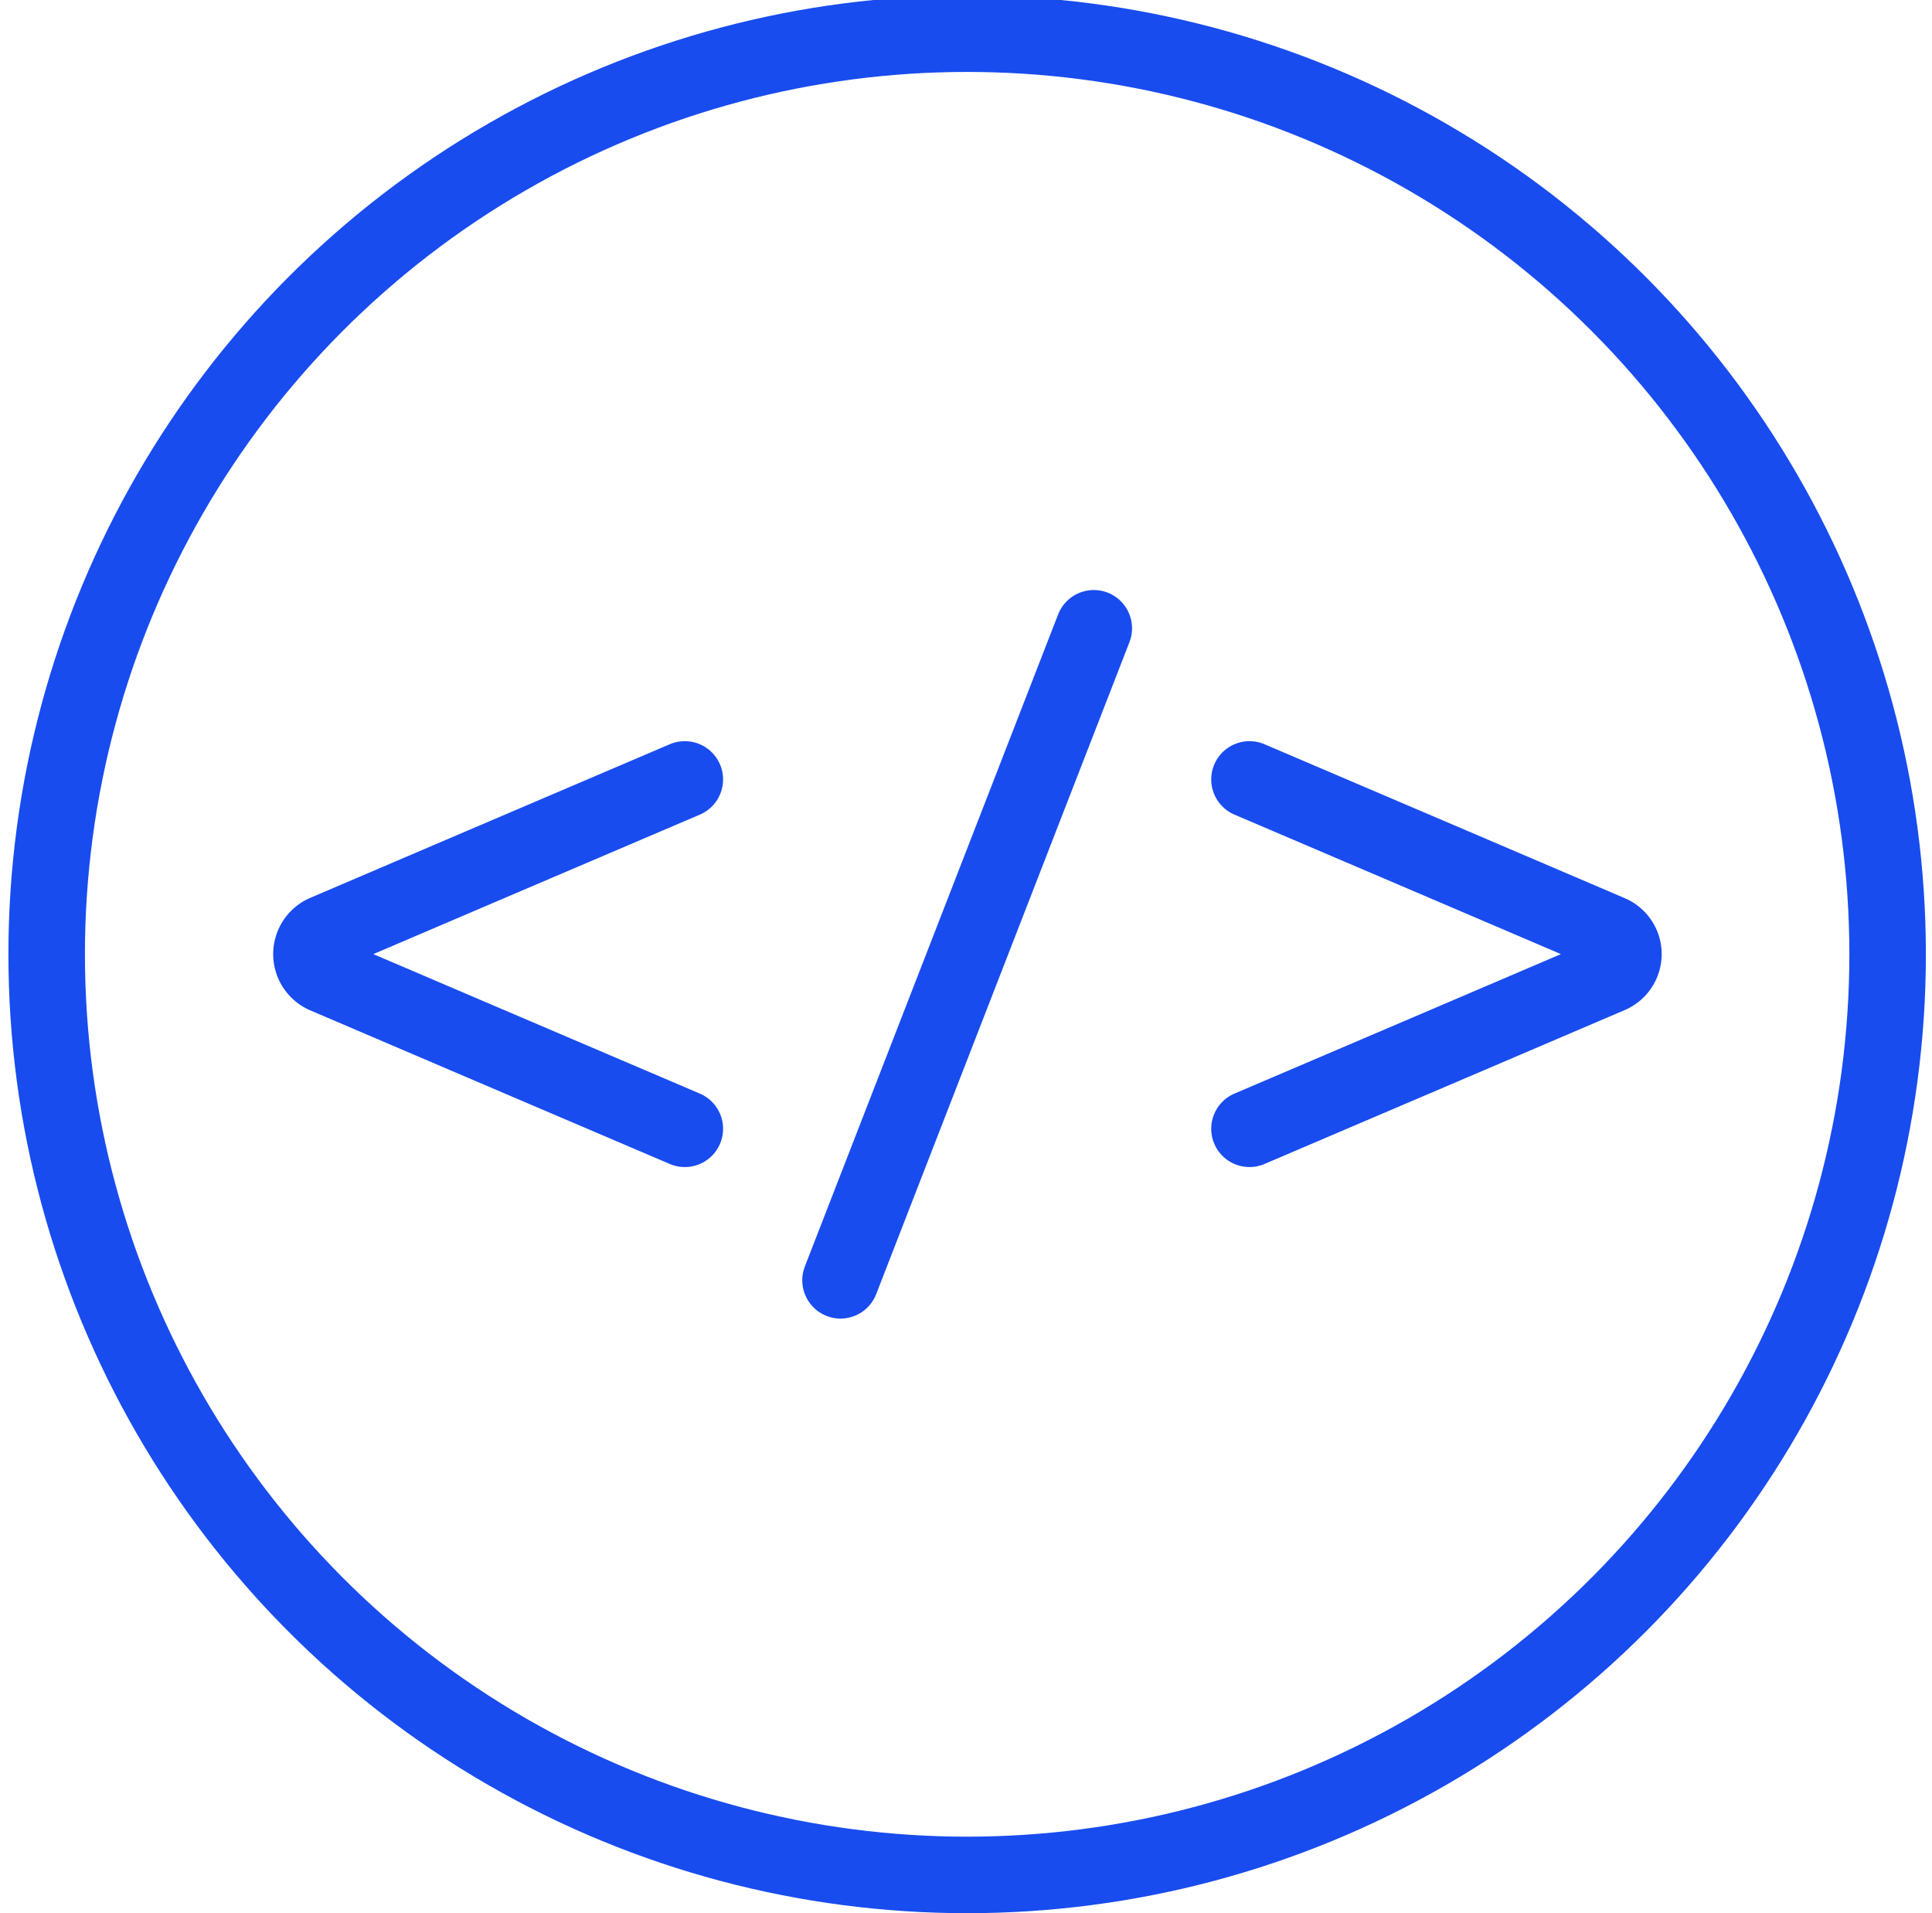
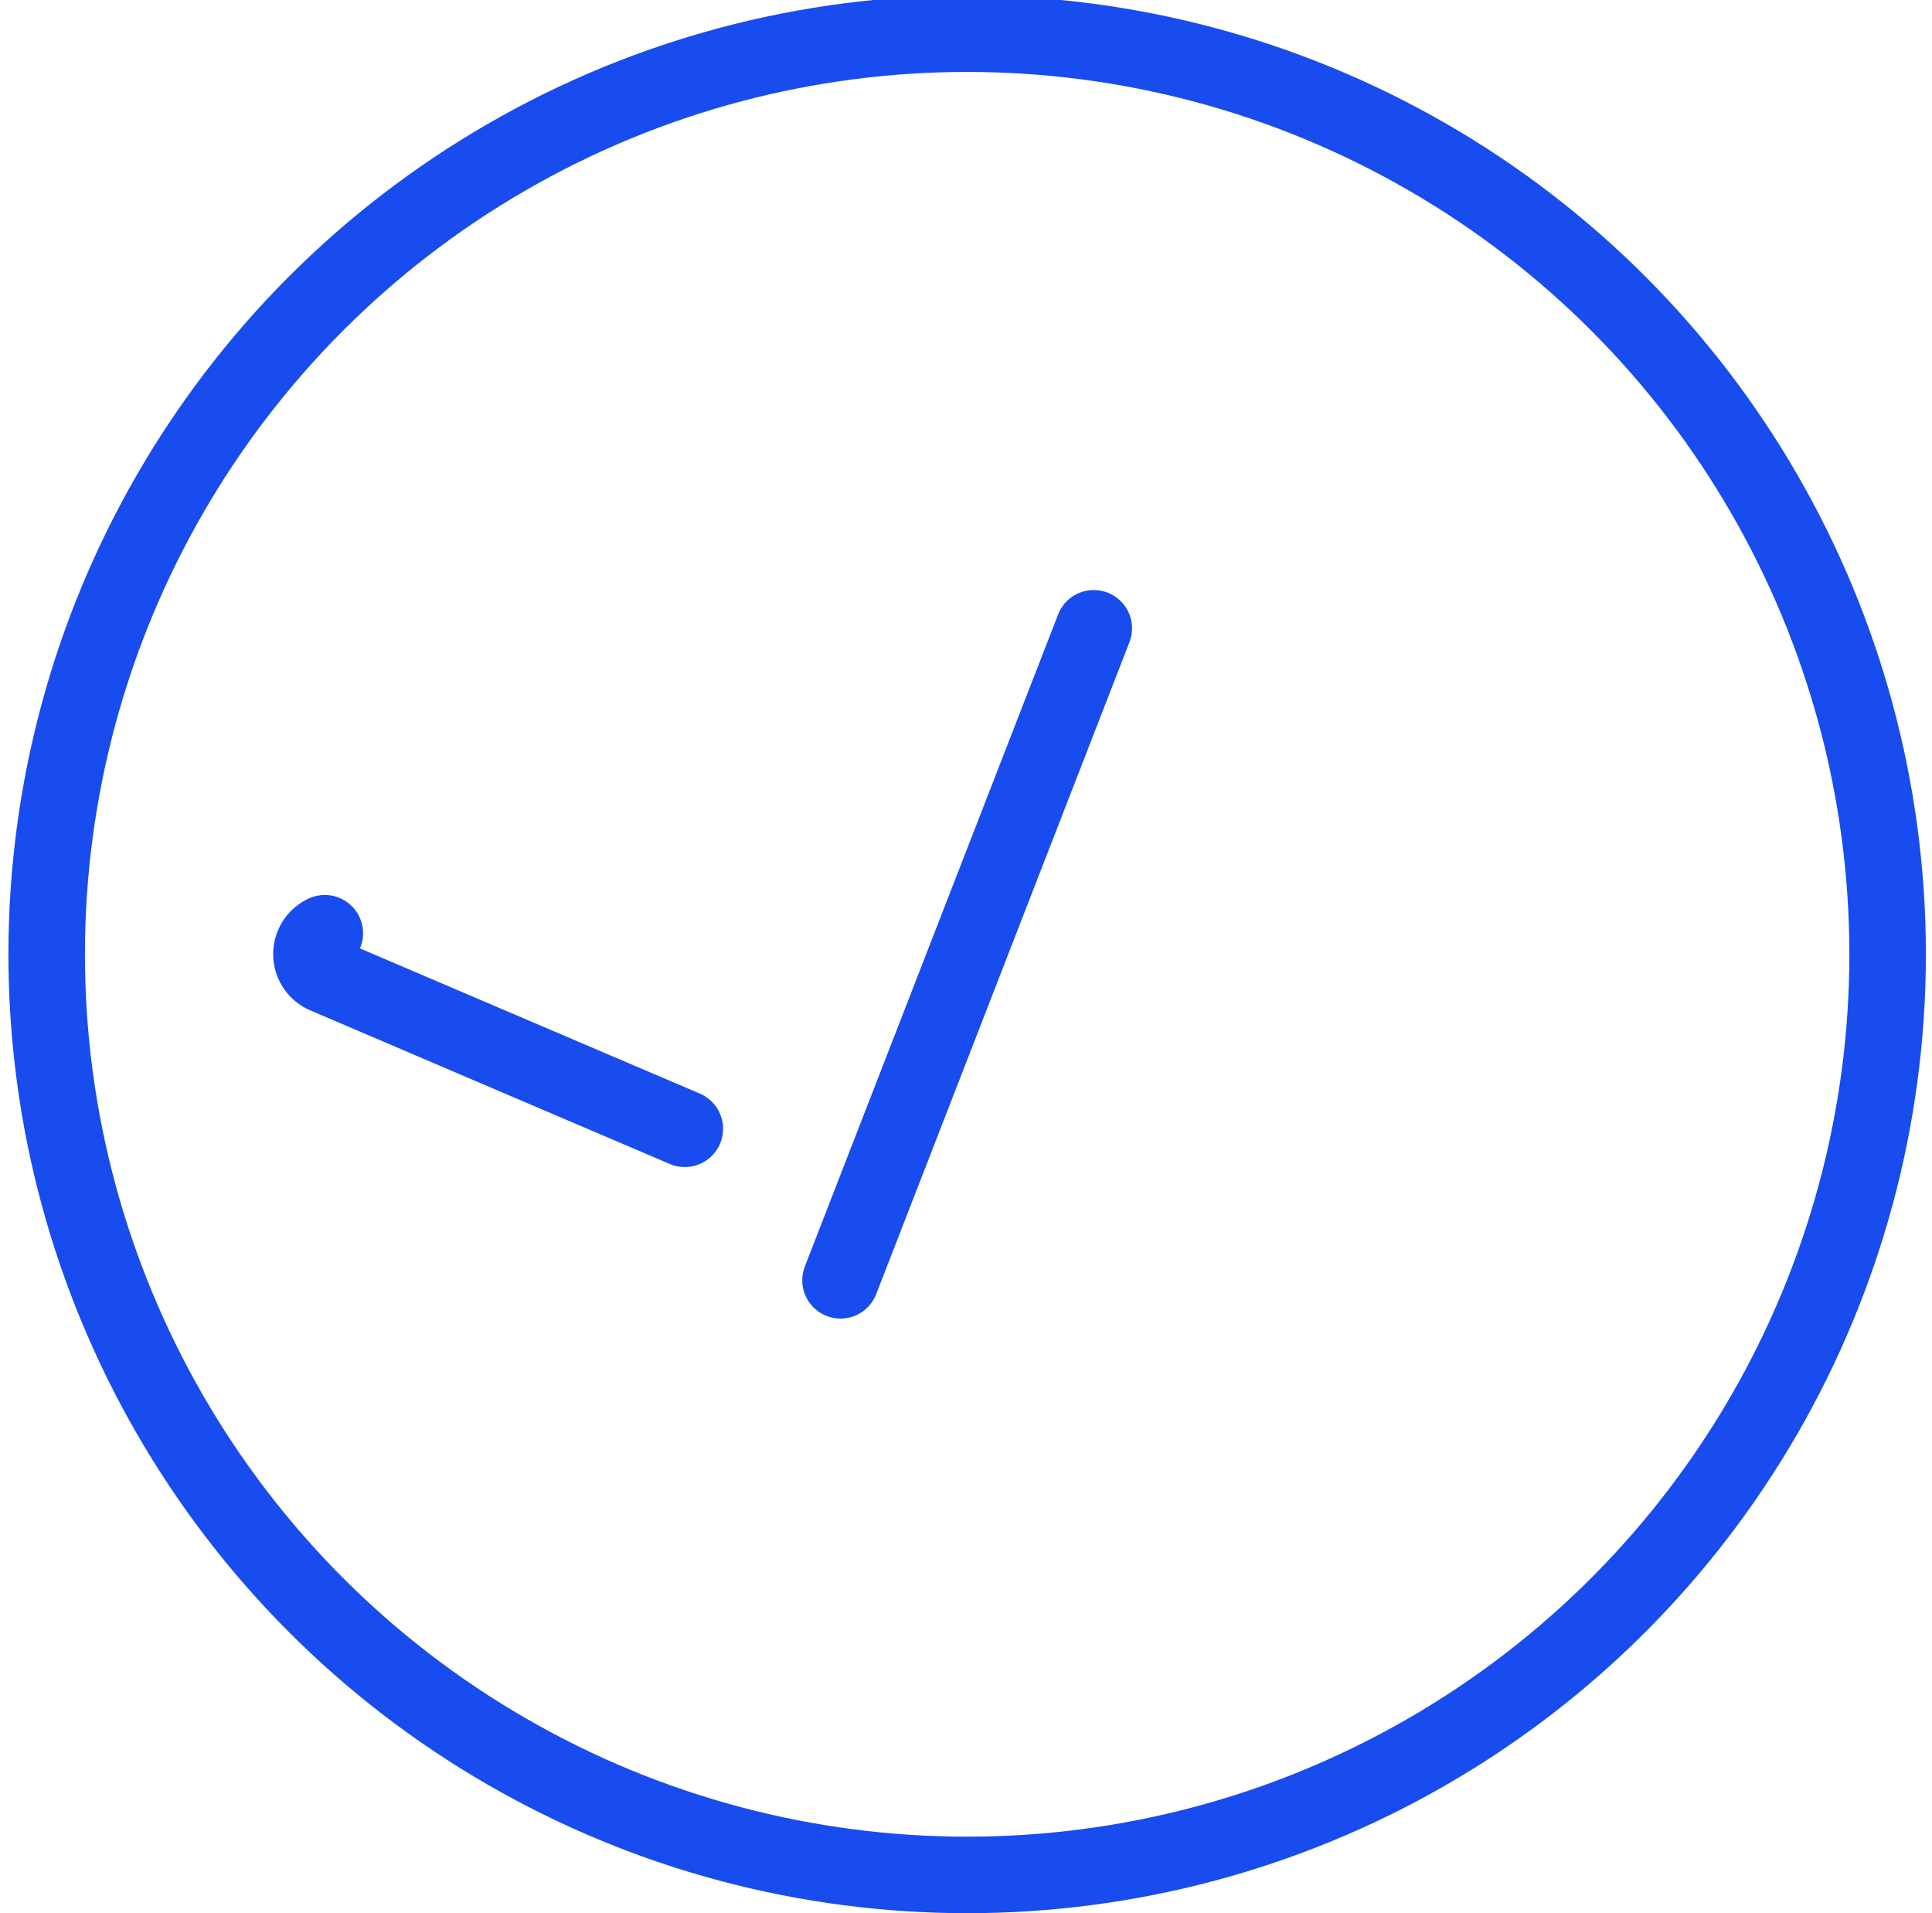
<svg xmlns="http://www.w3.org/2000/svg" id="Layer_1" data-name="Layer 1" viewBox="0 0 50.5 50">
  <defs>
    <style>.cls-1,.cls-2{fill:none;stroke:#184cef;stroke-miterlimit:10;stroke-width:2px;}.cls-1{stroke-linecap:round;}</style>
  </defs>
  <title>Artboard 92</title>
-   <path class="cls-1" d="M17.9,29.5l-5.34-2.28L8.49,25.48a.6.6,0,0,1,0-1.09l4.07-1.74,5.34-2.28" />
-   <path class="cls-1" d="M32.66,20.37,38,22.65l4.07,1.74a.59.59,0,0,1,0,1.09L38,27.22,32.66,29.5" />
+   <path class="cls-1" d="M17.9,29.5l-5.34-2.28L8.49,25.48a.6.6,0,0,1,0-1.09" />
  <line class="cls-1" x1="28.59" y1="16.42" x2="21.97" y2="33.46" />
  <circle class="cls-2" cx="25.28" cy="24.94" r="24.06" />
</svg>